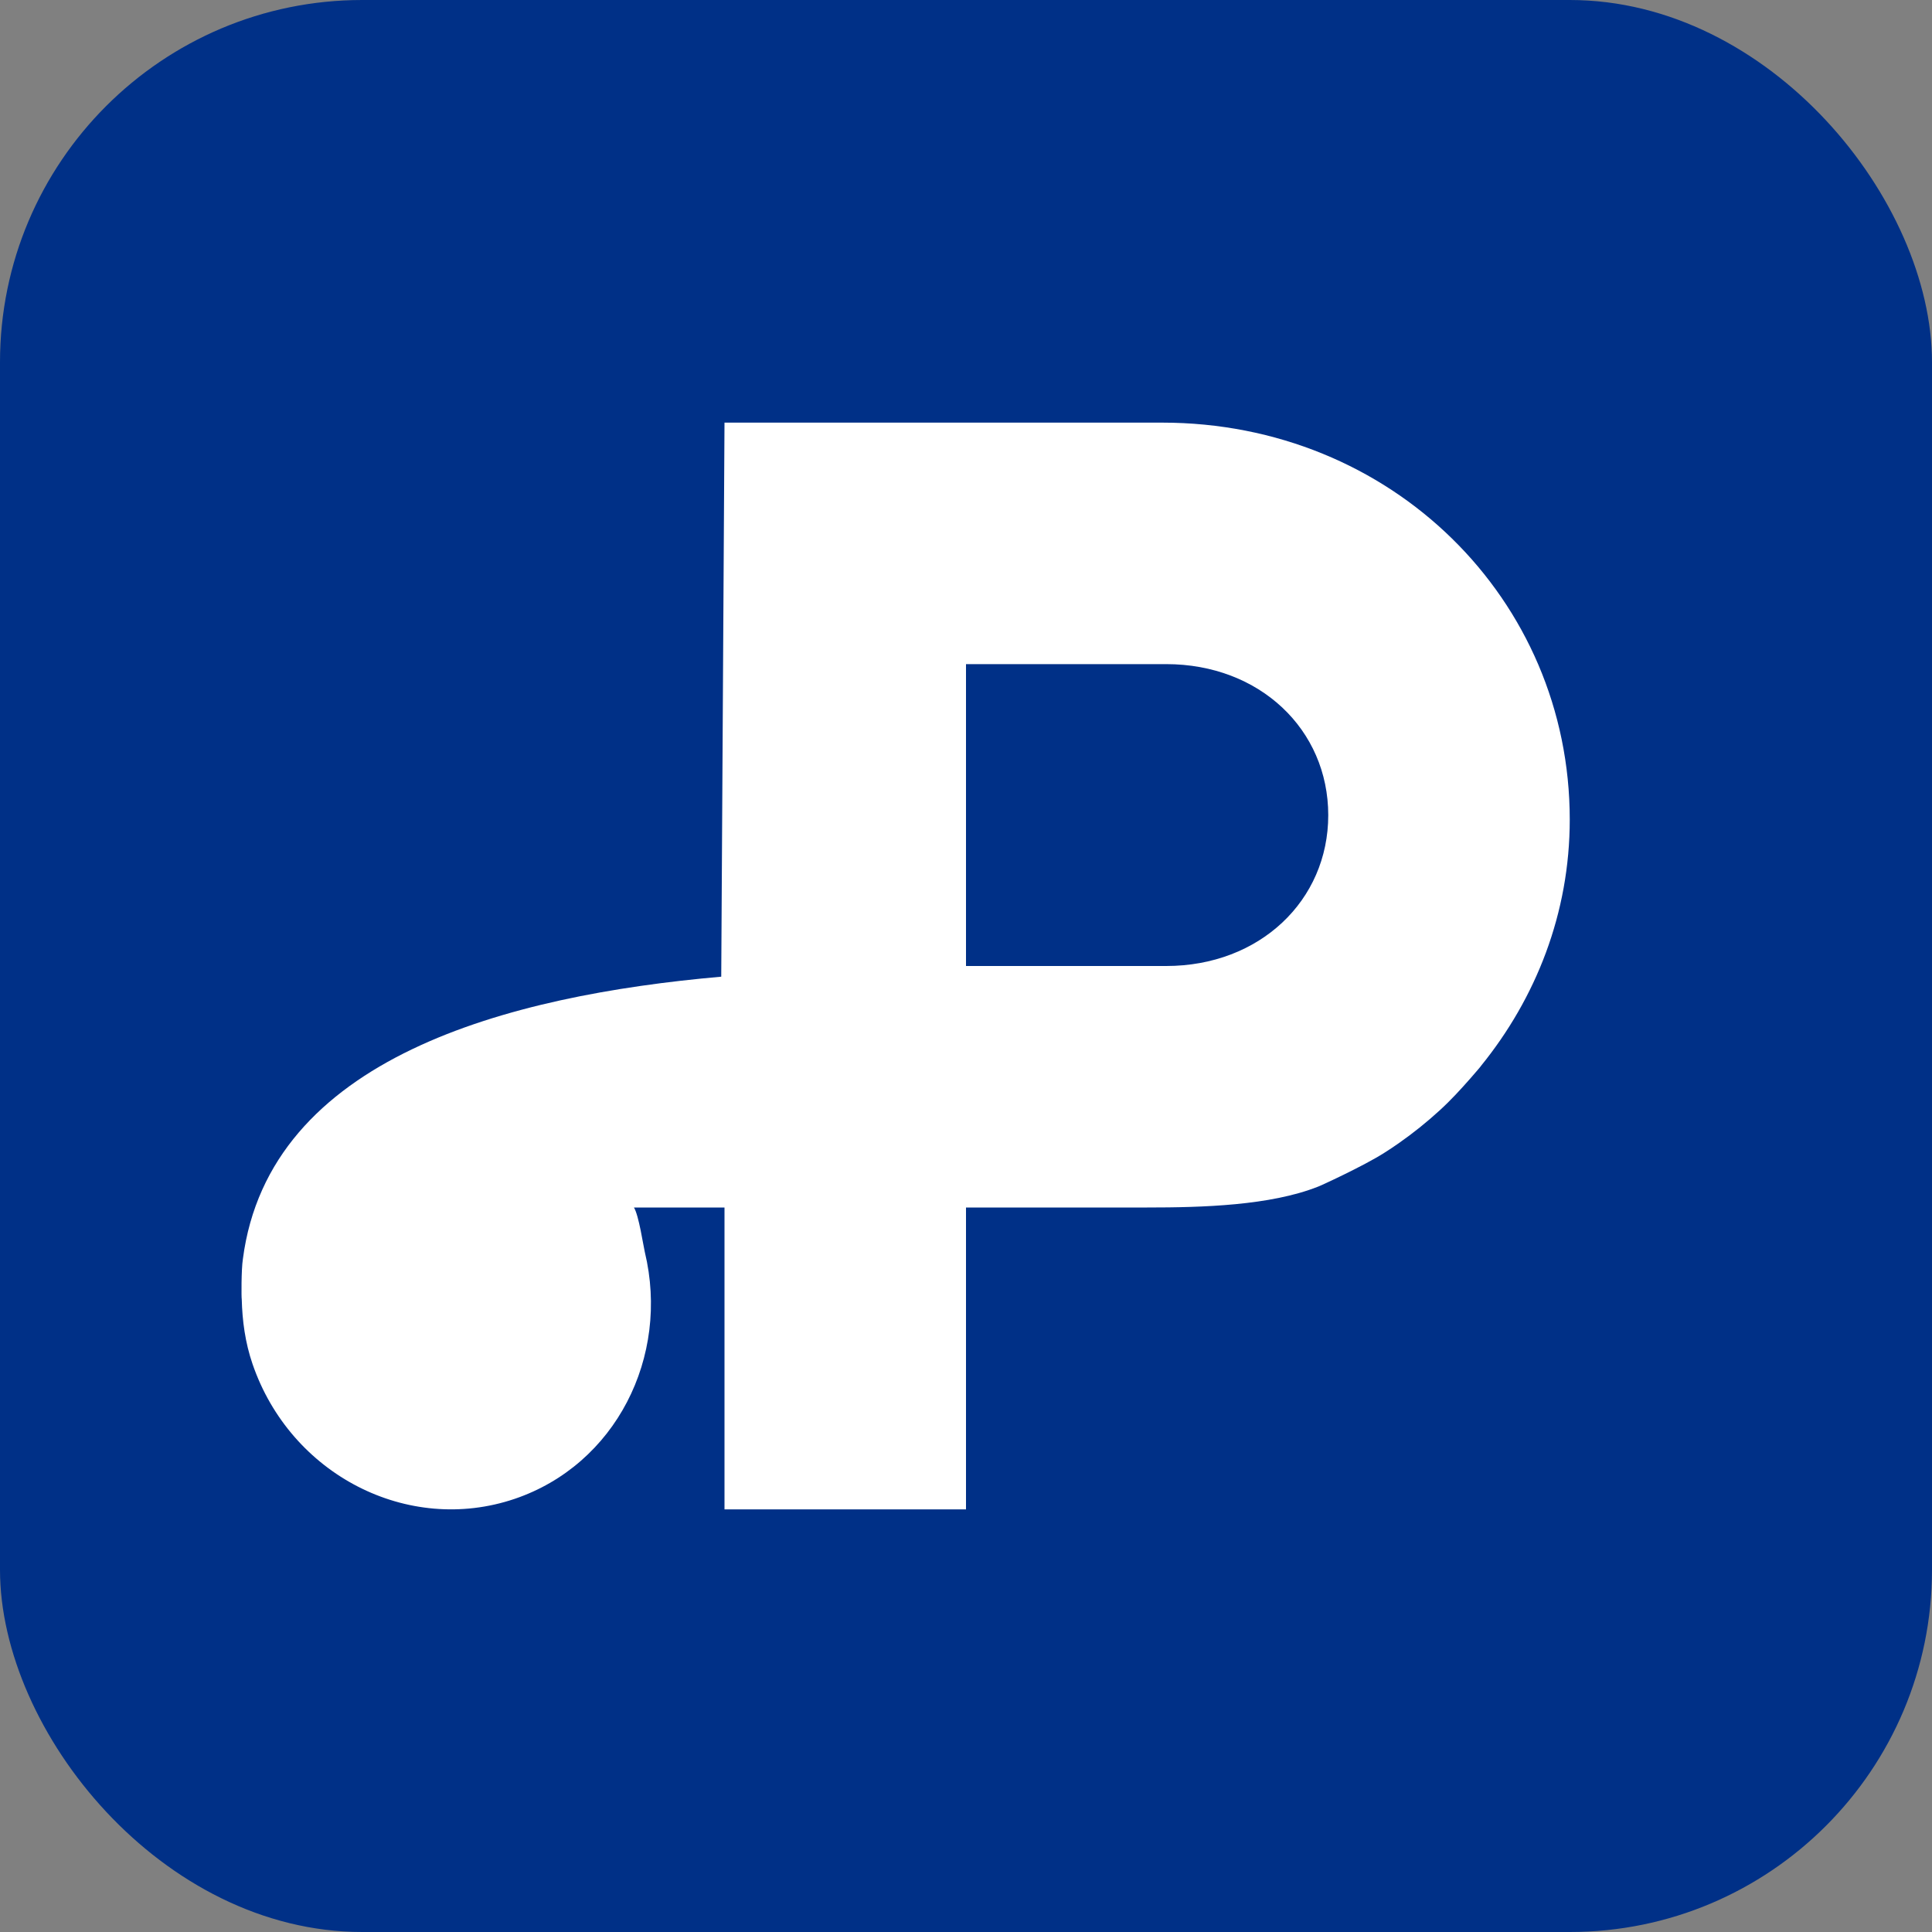
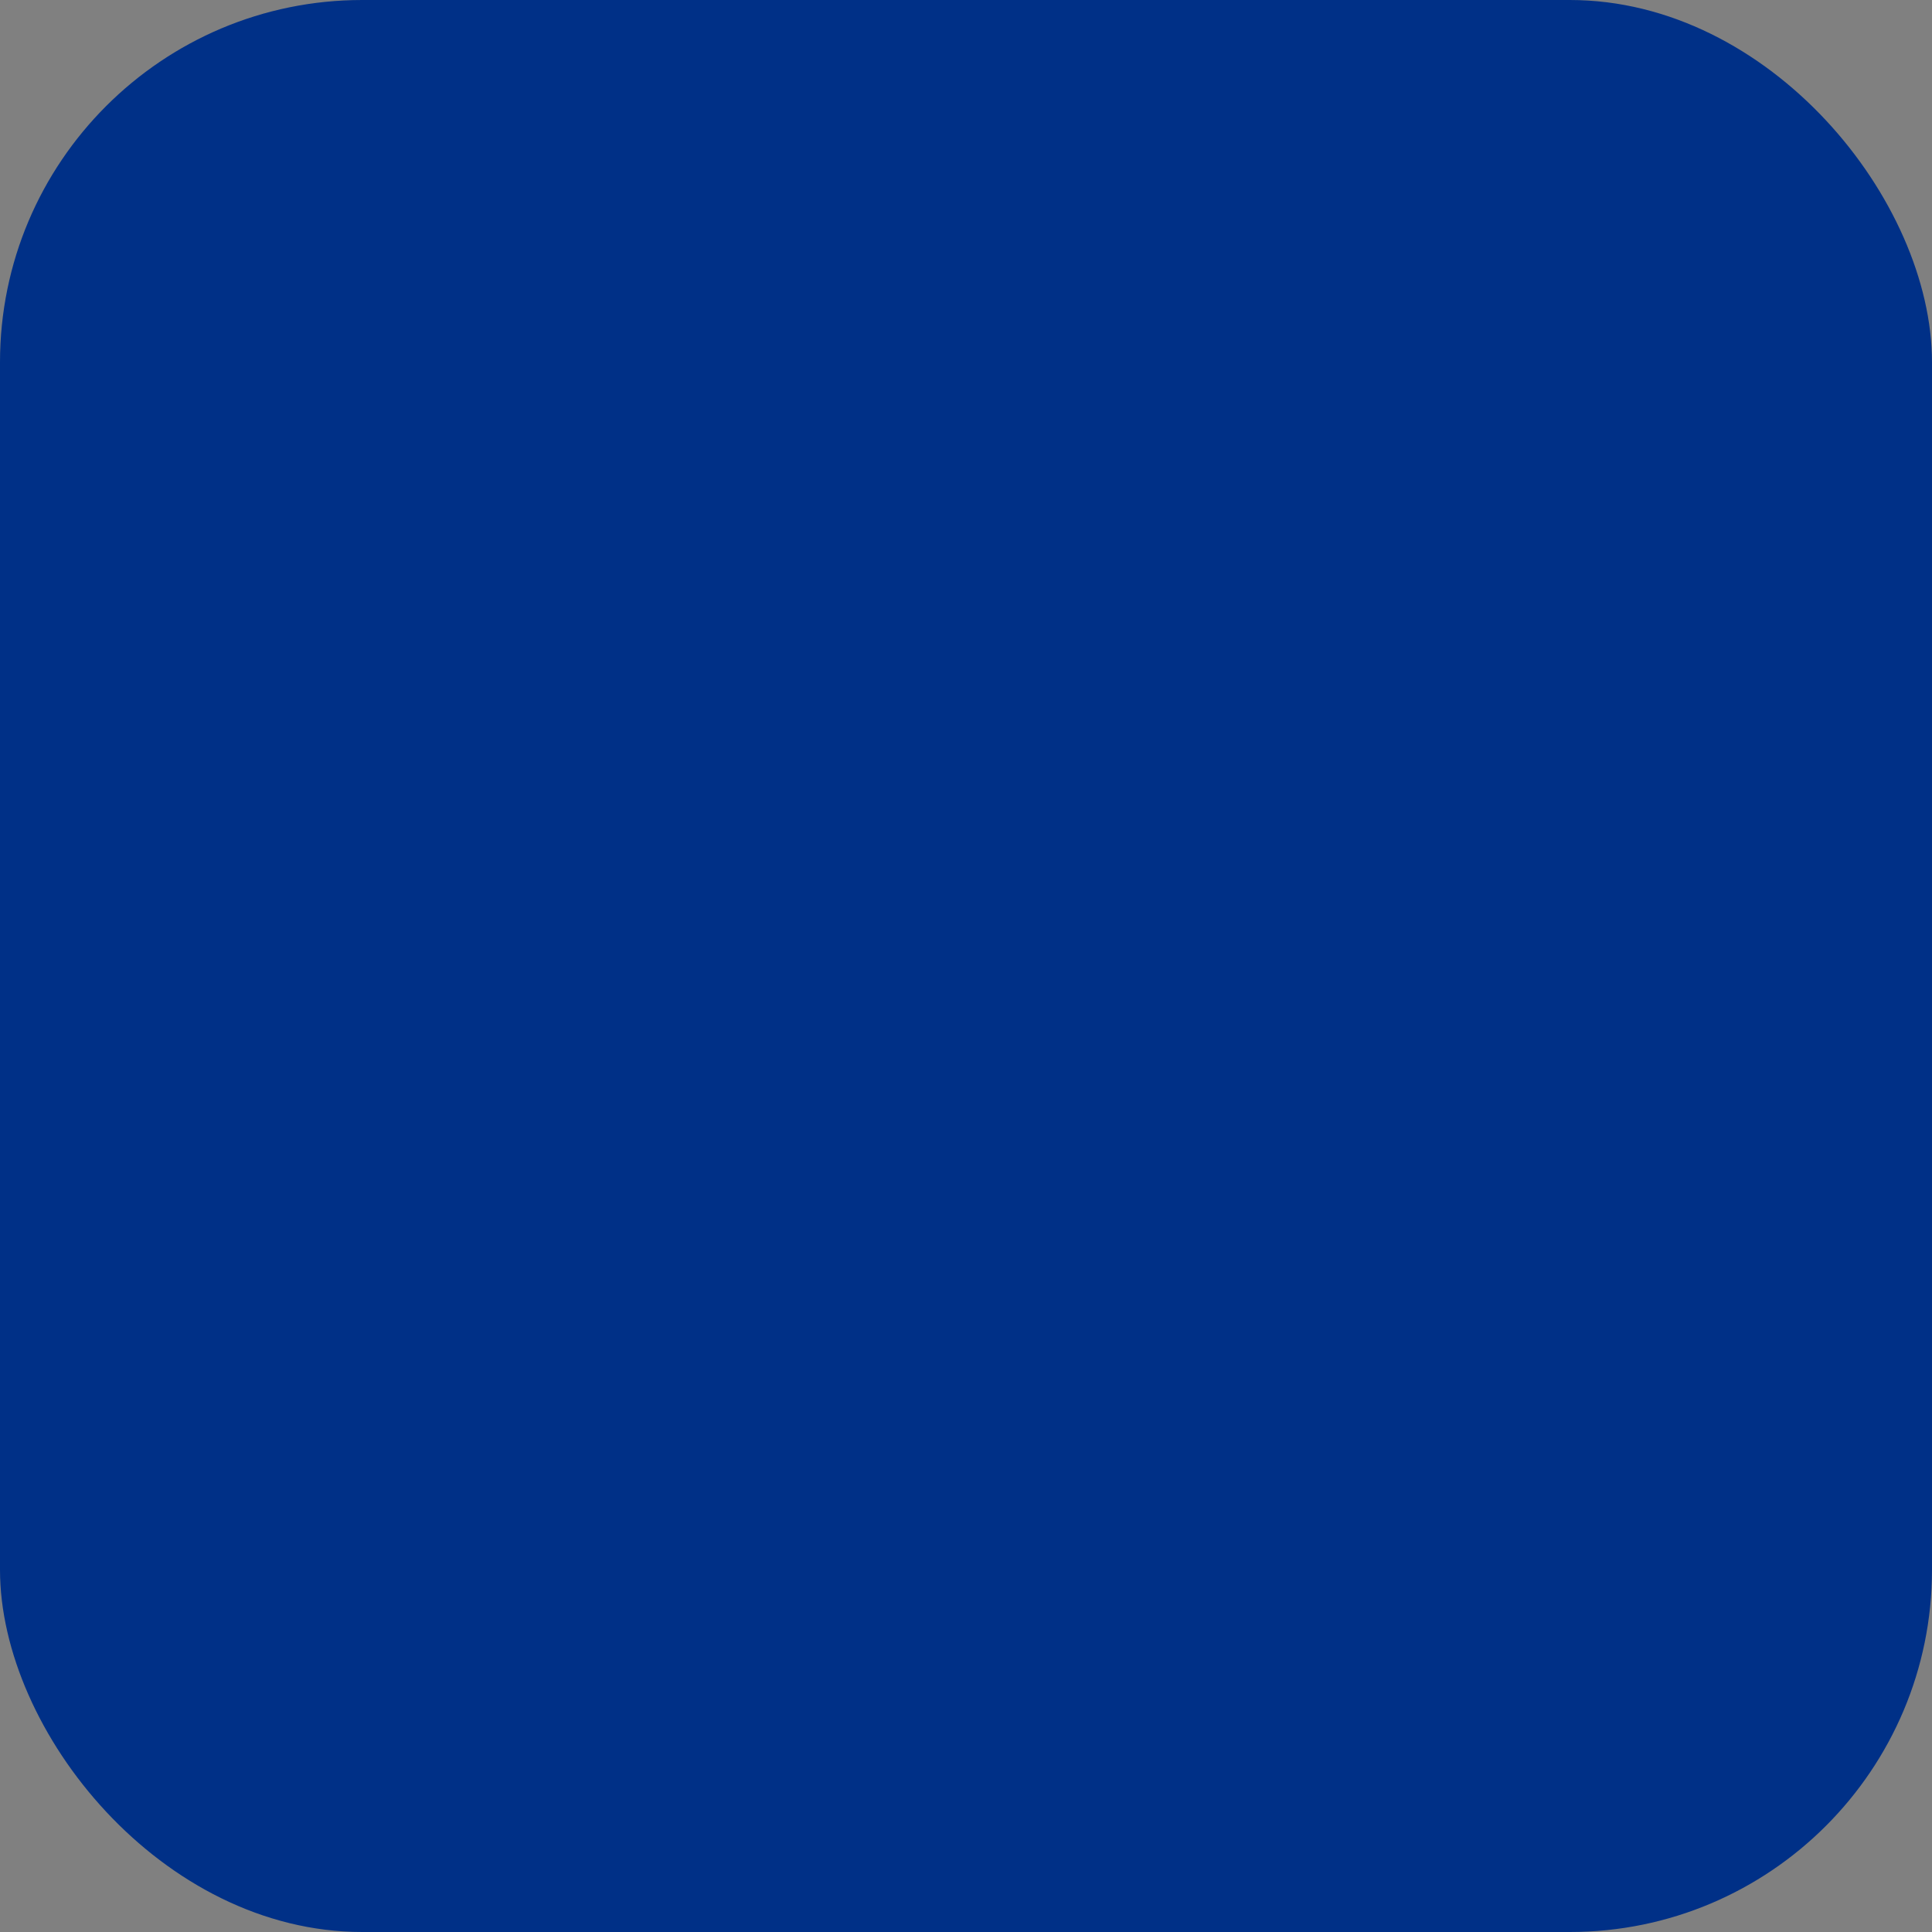
<svg xmlns="http://www.w3.org/2000/svg" width="32" height="32" viewBox="0 0 32 32">
  <rect x="0" y="0" width="32" height="32" fill="#808080" stroke="none" />
  <g fill="none" fill-rule="evenodd">
    <rect width="32" height="32" fill="#003087" rx="6" />
-     <path fill="#FFF" fill-rule="nonzero" d="M19.316,16 L16,16 L16,11 L19.316,11 C20.863,11 22,12.083 22,13.502 C22,14.916 20.863,16 19.316,16 M23.162,18.939 C23.404,18.77 23.632,18.587 23.847,18.39 C24.029,18.224 24.192,18.046 24.353,17.863 C24.424,17.782 24.54,17.647 24.527,17.658 C25.439,16.535 26,15.128 26,13.574 C26,9.929 23.05,7 19.248,7 L12,7 L11.946,16.177 C8.413,16.488 4.457,17.516 4.023,20.853 C3.995,21.026 3.998,21.512 4.004,21.518 C4.013,21.874 4.06,22.235 4.183,22.593 C4.812,24.426 6.755,25.425 8.524,24.826 C10.194,24.26 11.099,22.477 10.68,20.737 C10.655,20.632 10.581,20.128 10.5,20 C10.5,20 11.033,20 12,20 L12,25 L16,25 L16,20 L19,20 C19.921,20 21.038,19.968 21.83,19.655 C21.83,19.66 22.584,19.315 22.929,19.094 C23.008,19.044 23.085,18.993 23.162,18.939 Z" />
  </g>
</svg>